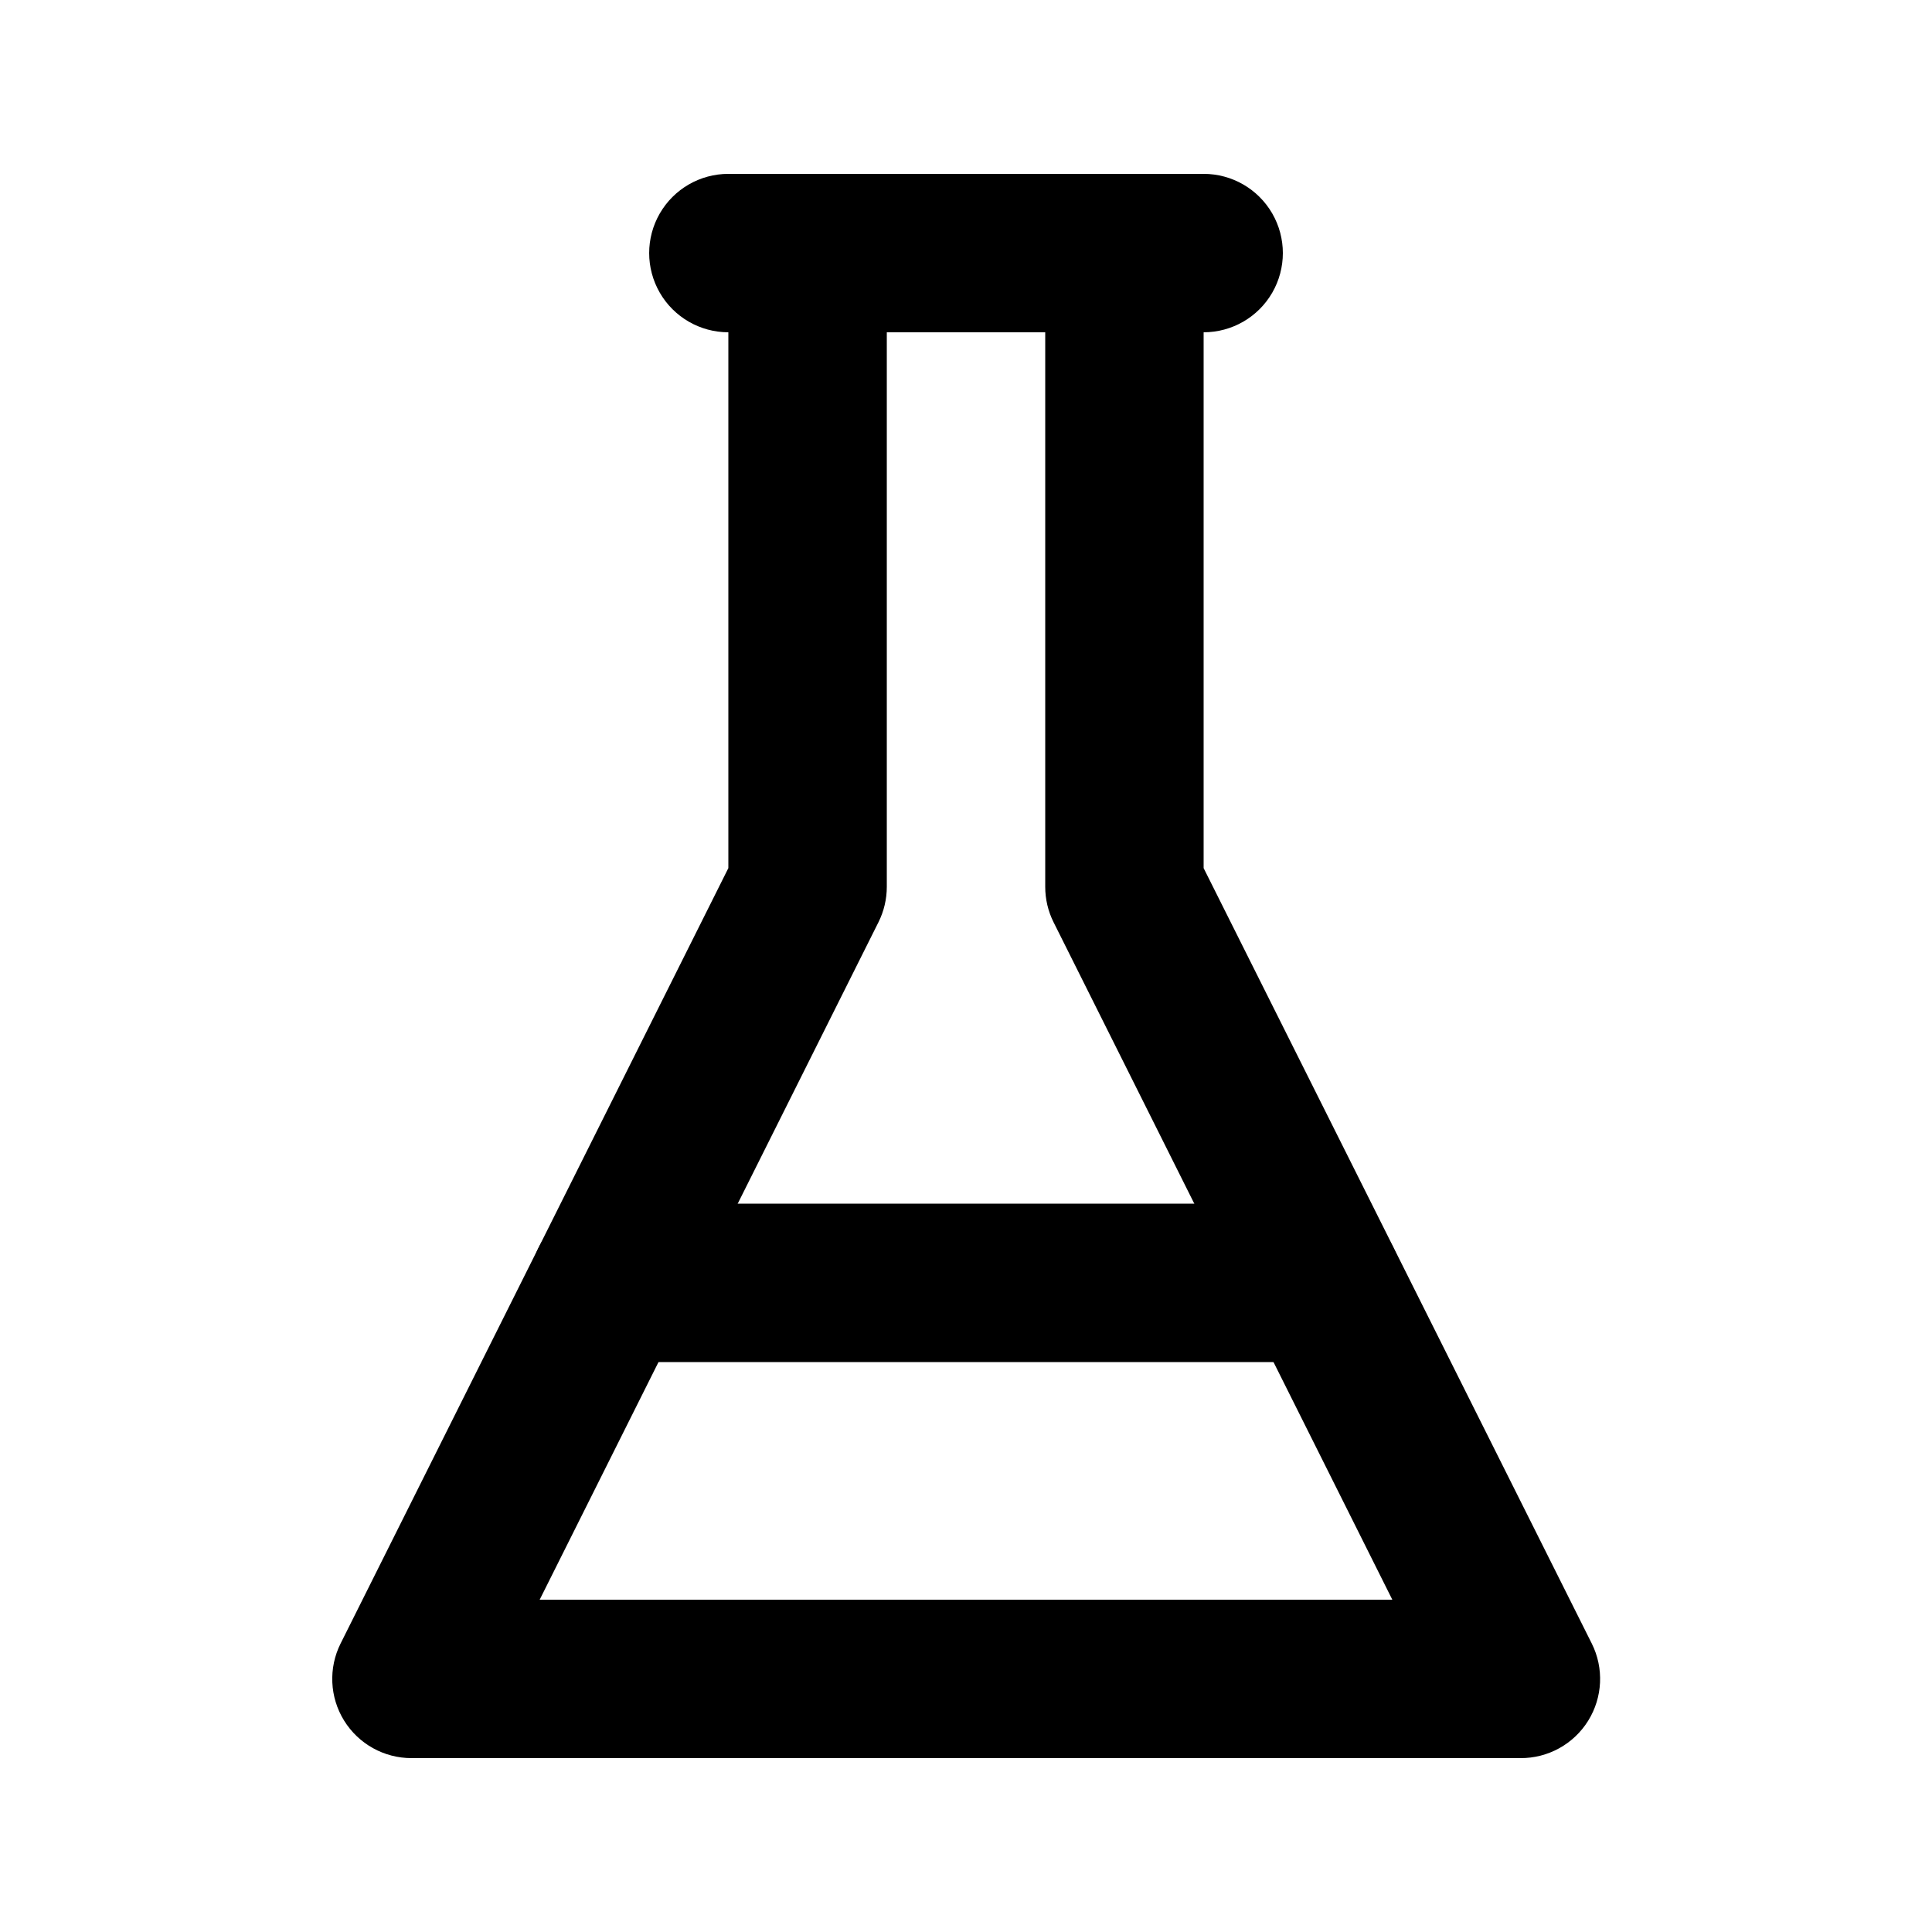
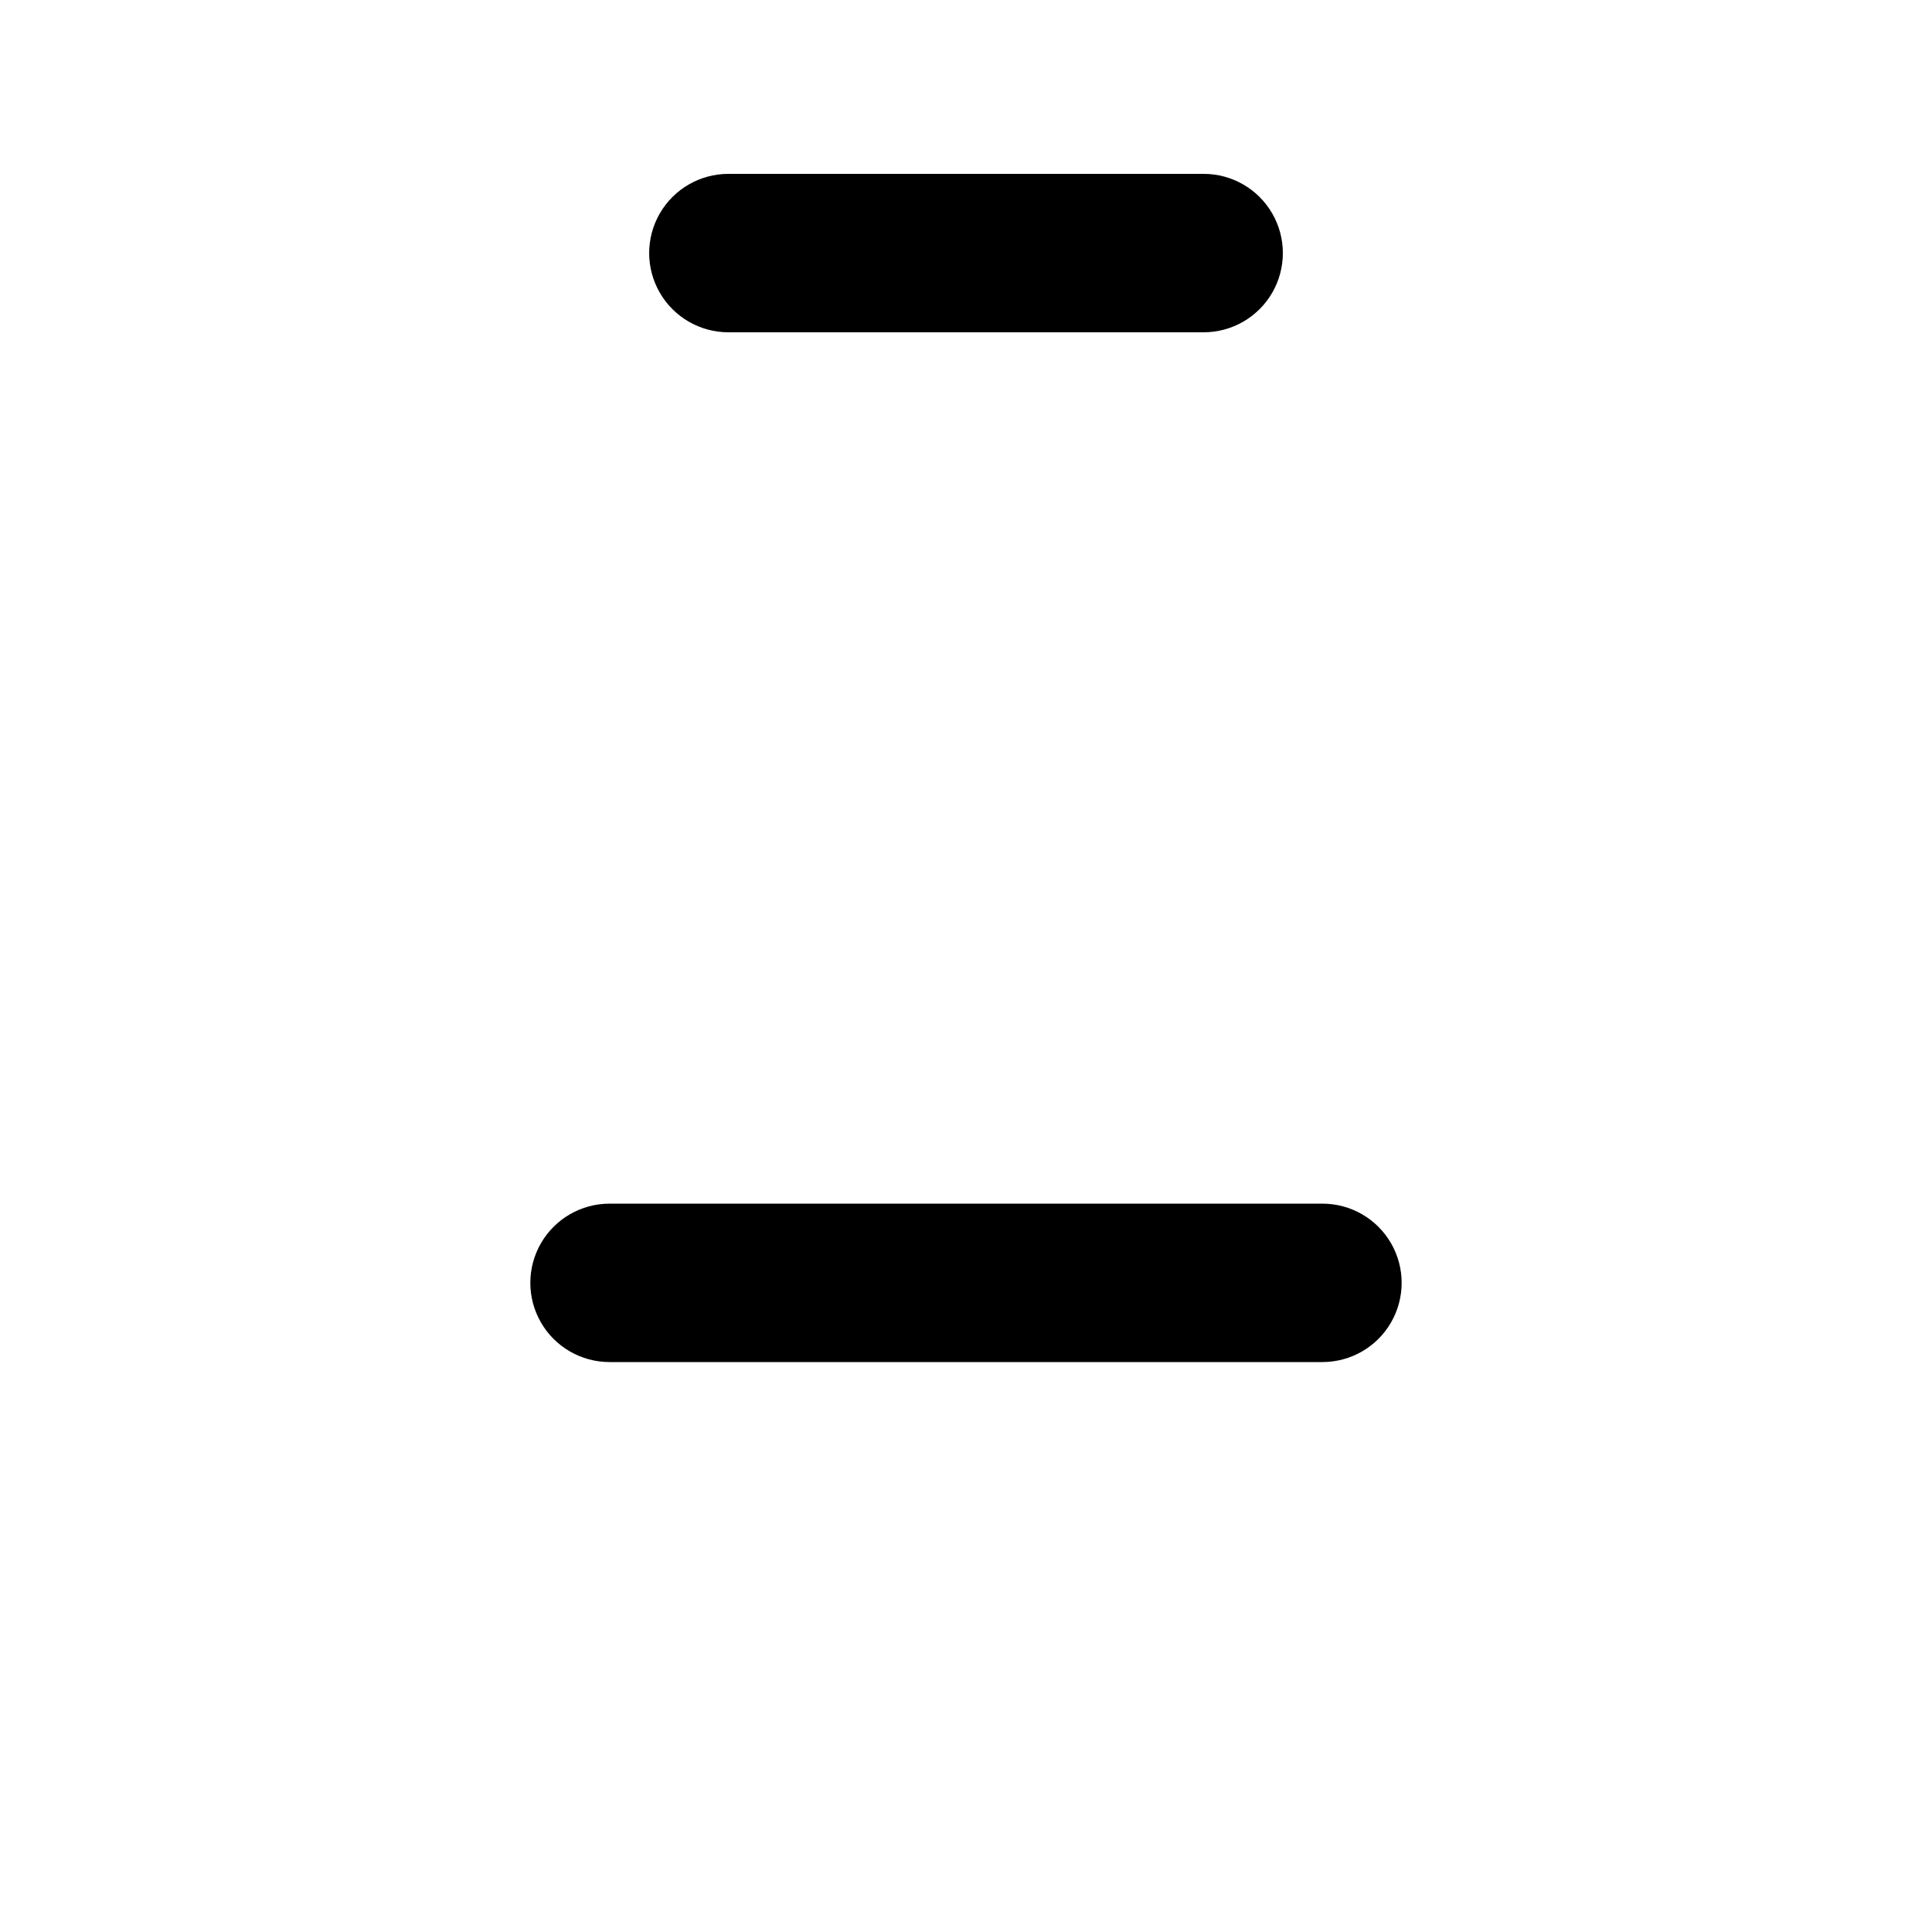
<svg xmlns="http://www.w3.org/2000/svg" fill="#000000" width="800px" height="800px" version="1.1" viewBox="144 144 512 512">
  <g>
-     <path d="m546.94 609.92h-293.89c-7.277 0.004-14.035-3.762-17.863-9.949s-4.176-13.918-0.926-20.426l102.76-205.49v-162.98c0-5.566 2.211-10.906 6.148-14.844s9.273-6.148 14.844-6.148h83.969c5.566 0 10.906 2.211 14.844 6.148 3.934 3.938 6.148 9.277 6.148 14.844v162.98l102.86 205.49c3.262 6.527 2.898 14.277-0.953 20.473-3.852 6.191-10.645 9.945-17.941 9.902zm-259.92-41.984h225.96l-89.781-179.55v0.004c-1.453-2.914-2.207-6.129-2.203-9.383v-146.95h-41.984v146.95c0 3.254-0.754 6.469-2.207 9.383z" />
    <path d="m494.46 504.96h-188.93 0.004c-7.5 0-14.43-4-18.18-10.496-3.75-6.492-3.75-14.496 0-20.988 3.75-6.496 10.68-10.496 18.18-10.496h188.93-0.004c7.5 0 14.434 4 18.18 10.496 3.75 6.492 3.75 14.496 0 20.988-3.746 6.496-10.68 10.496-18.18 10.496z" />
    <path d="m462.98 232.06h-125.95c-7.5 0-14.43-4-18.18-10.496s-3.75-14.496 0-20.992c3.75-6.496 10.68-10.496 18.18-10.496h125.95c7.496 0 14.43 4 18.18 10.496 3.746 6.496 3.746 14.496 0 20.992-3.75 6.496-10.684 10.496-18.18 10.496z" />
  </g>
</svg>